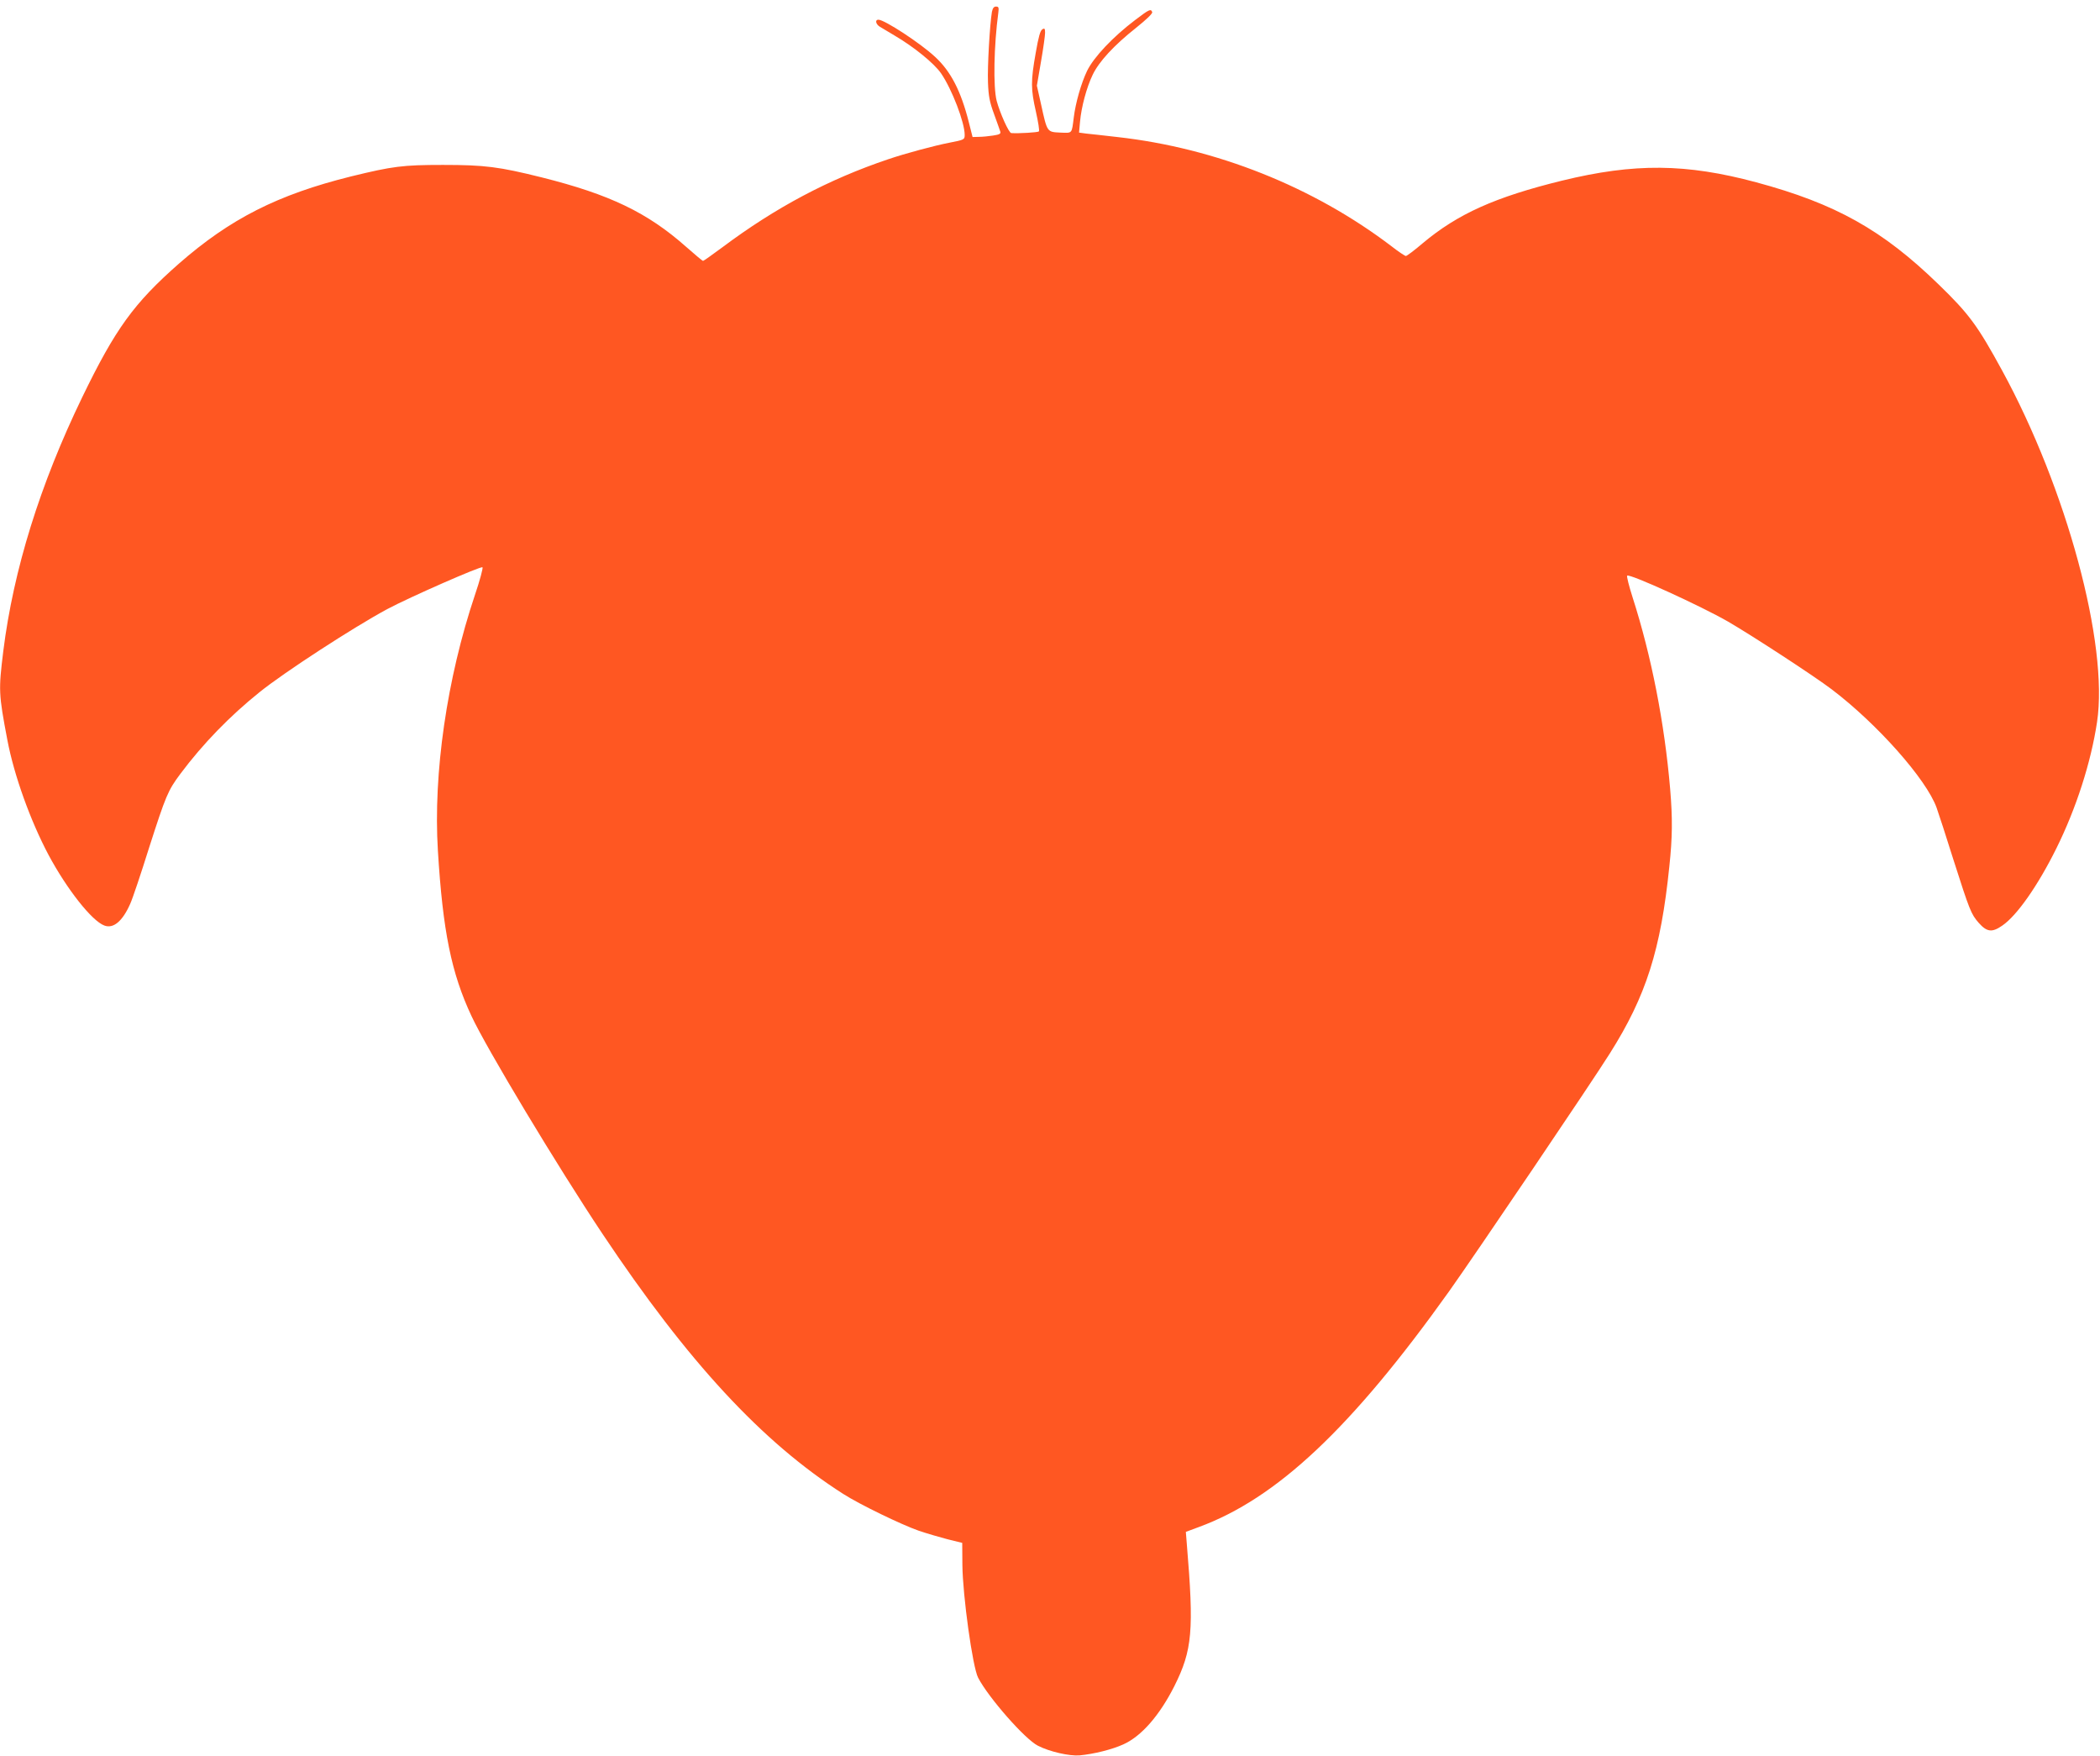
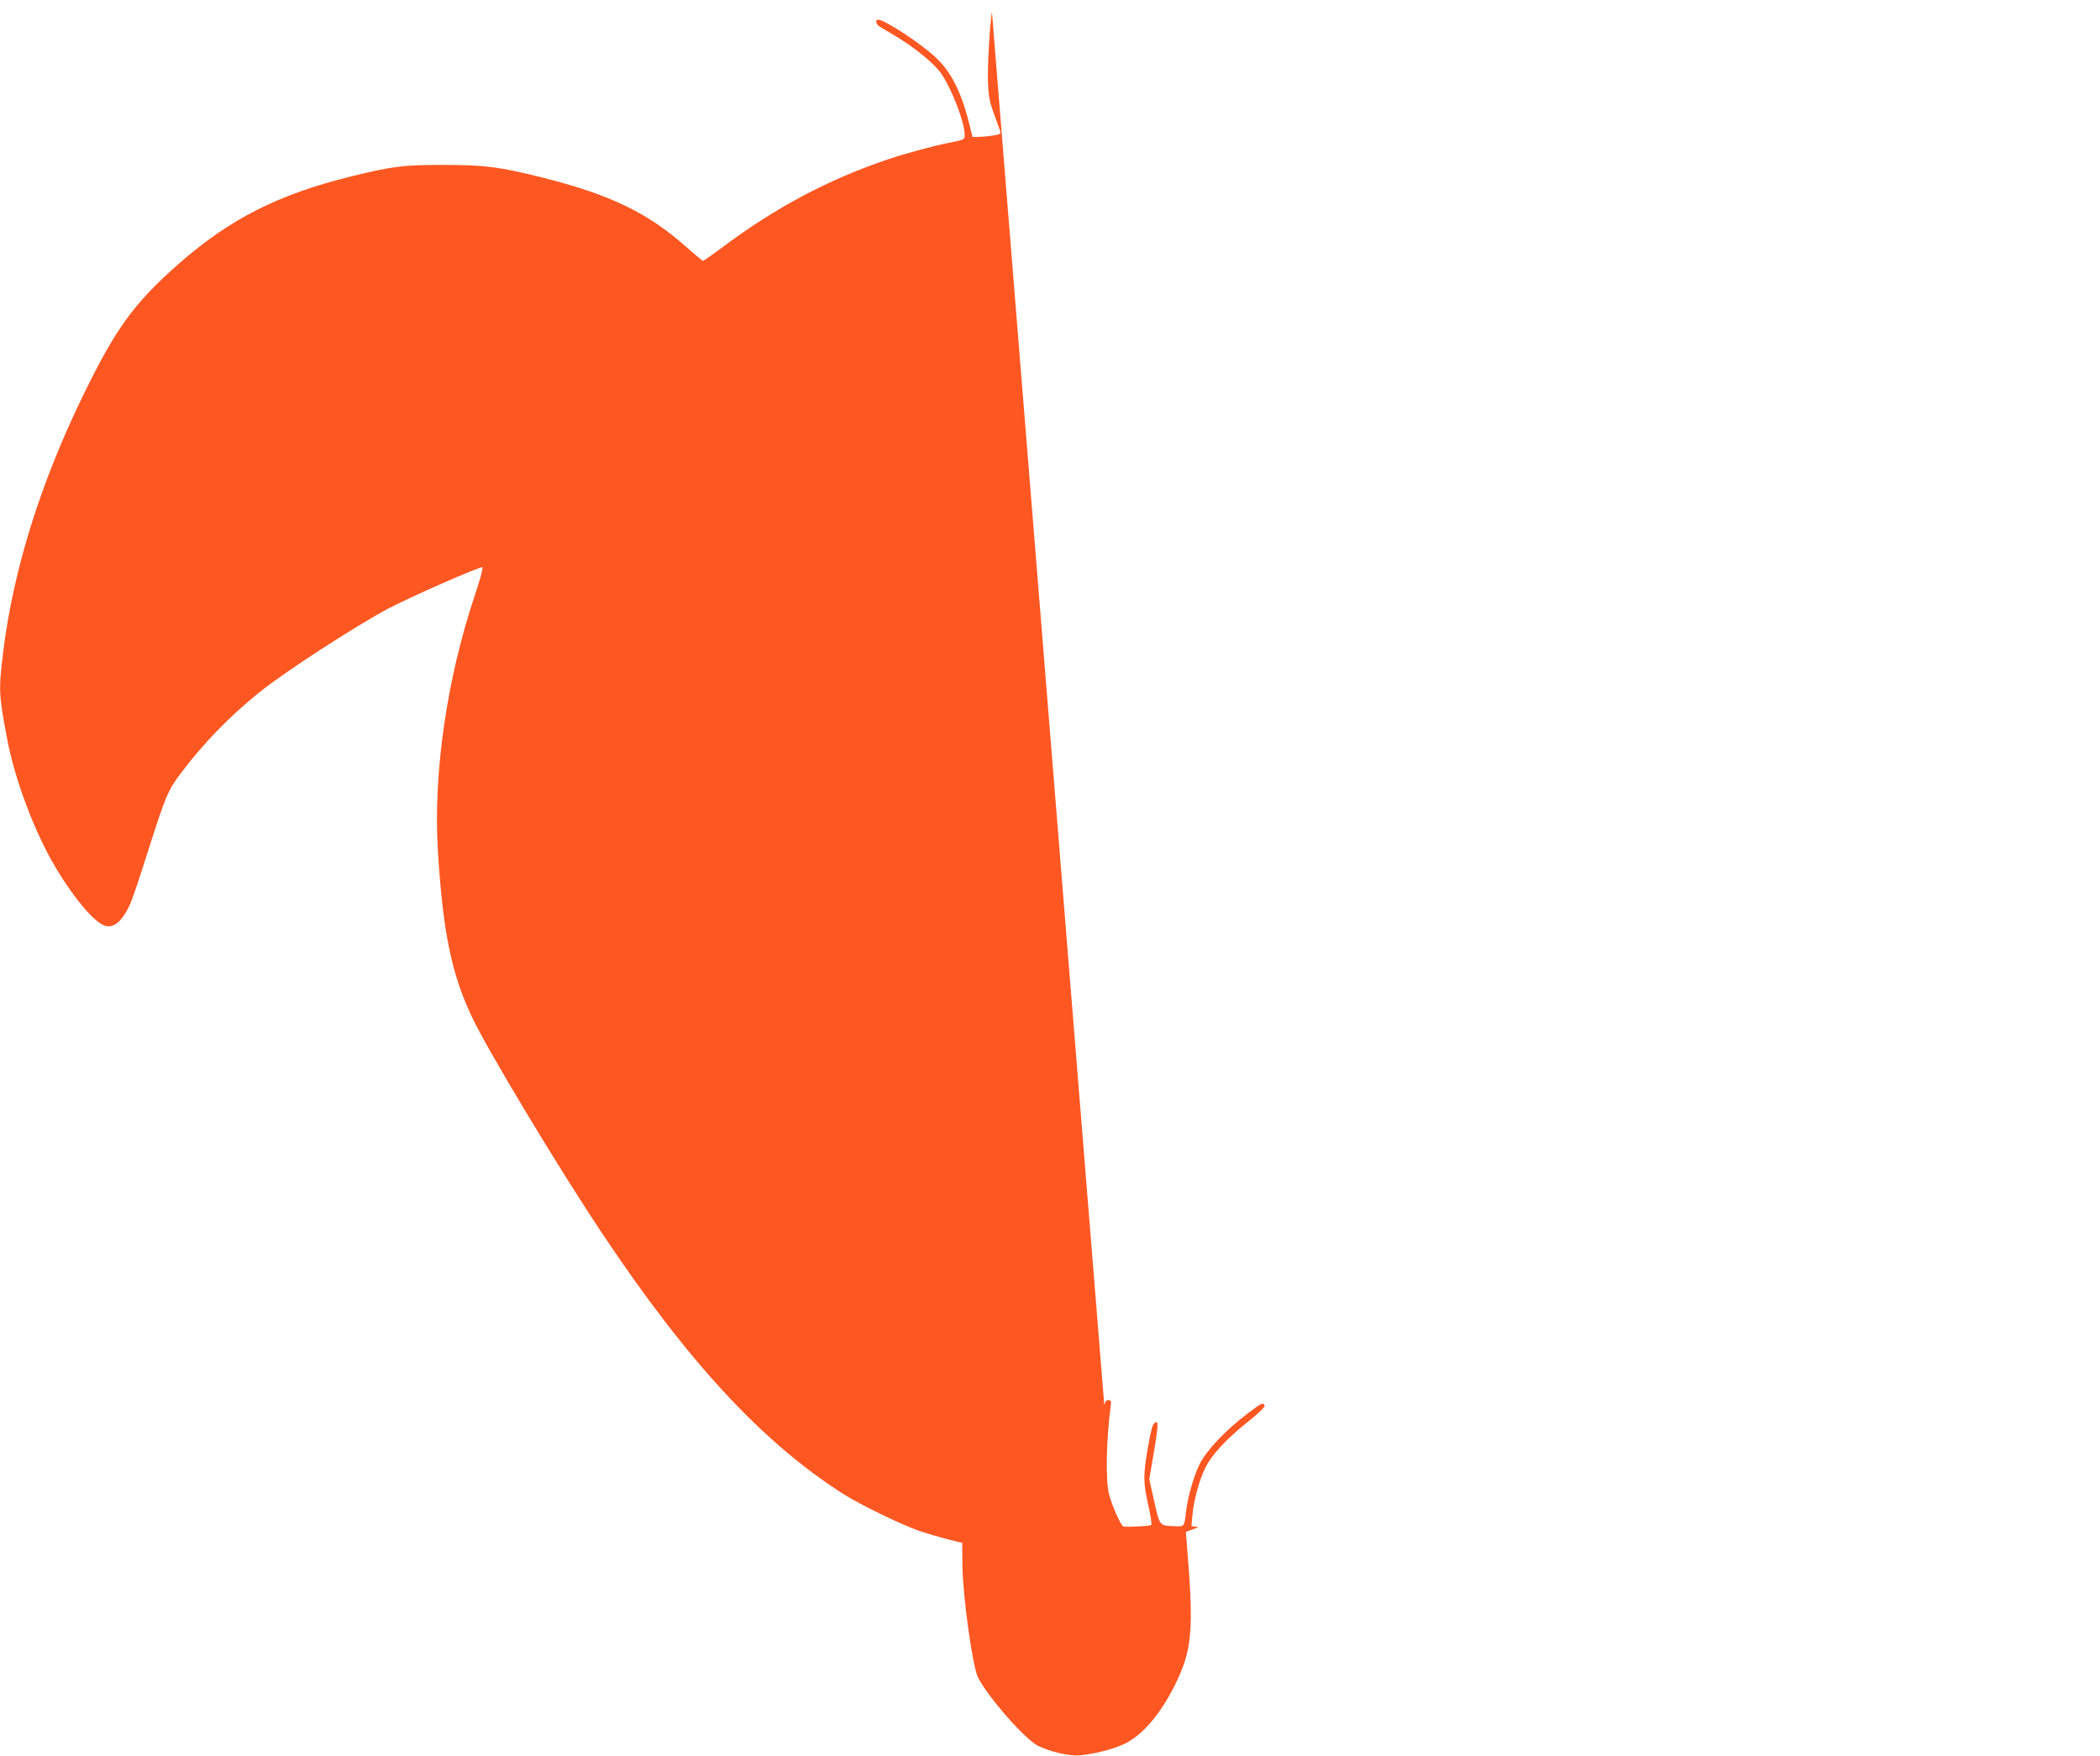
<svg xmlns="http://www.w3.org/2000/svg" version="1.0" width="1280pt" height="1070pt" viewBox="0 0 1280 1070" preserveAspectRatio="xMidYMid meet">
  <g transform="translate(0,1070) scale(0.1,-0.1)" fill="#ff5722" stroke="none">
-     <path d="M6046 10628 c-13 -78 -28 -336 -24 -430 3 -84 10 -120 37 -193 18 -49 35 -98 38 -107 4 -13 -4 -18 -44 -24 -26 -4 -65 -8 -86 -8 l-39 -1 -23 91 c-48 190 -110 310 -206 398 -89 83 -308 226 -345 226 -22 0 -16 -28 9 -43 12 -7 51 -31 87 -52 120 -70 244 -171 286 -232 66 -96 144 -299 144 -375 0 -29 -3 -30 -95 -48 -88 -17 -267 -65 -370 -100 -365 -123 -687 -294 -1012 -537 -61 -45 -114 -83 -118 -83 -3 0 -50 39 -103 86 -236 209 -465 319 -880 423 -261 65 -347 76 -602 76 -246 0 -306 -8 -560 -70 -447 -111 -737 -258 -1050 -532 -274 -241 -387 -397 -589 -814 -257 -531 -419 -1051 -481 -1547 -29 -238 -29 -258 25 -542 41 -216 141 -493 251 -700 112 -209 264 -402 340 -430 55 -21 111 26 158 133 13 28 65 182 115 342 102 317 114 347 191 450 137 183 300 351 482 497 150 121 572 395 778 506 137 73 572 264 581 255 4 -4 -16 -80 -46 -168 -171 -509 -255 -1088 -226 -1558 30 -491 82 -747 205 -1009 91 -196 524 -916 799 -1328 520 -779 973 -1269 1467 -1584 100 -64 354 -187 460 -224 47 -16 126 -39 175 -52 l90 -22 1 -136 c2 -185 62 -621 96 -686 63 -121 285 -374 364 -414 72 -37 193 -64 254 -59 87 8 199 36 267 67 111 50 221 177 311 355 110 220 120 339 76 865 l-6 75 78 29 c477 175 932 604 1526 1436 156 219 875 1282 980 1450 222 351 311 632 363 1140 19 176 20 295 5 472 -34 400 -114 810 -229 1168 -22 69 -37 128 -33 132 14 14 448 -184 615 -280 148 -86 524 -331 632 -413 277 -210 577 -548 639 -721 14 -40 60 -180 101 -312 101 -316 109 -336 156 -390 50 -56 81 -60 144 -16 89 61 217 244 329 470 121 244 211 524 248 770 71 473 -185 1421 -579 2143 -149 273 -201 344 -388 525 -341 331 -627 491 -1110 621 -428 115 -743 118 -1185 10 -407 -100 -634 -202 -848 -381 -50 -43 -97 -78 -103 -78 -5 0 -45 26 -87 59 -477 363 -1071 599 -1672 666 -80 9 -165 19 -189 21 l-44 6 6 66 c8 90 40 209 77 286 38 80 129 179 264 286 65 52 102 88 99 96 -8 22 -17 18 -104 -48 -136 -103 -252 -226 -293 -310 -36 -75 -70 -194 -81 -283 -13 -102 -7 -96 -83 -93 -80 4 -79 1 -116 170 l-26 116 25 146 c14 80 25 159 25 176 0 26 -3 30 -17 21 -12 -7 -23 -44 -40 -143 -31 -174 -30 -221 1 -358 14 -63 23 -117 18 -121 -6 -6 -122 -13 -168 -10 -15 1 -69 122 -89 196 -22 86 -17 337 10 538 4 31 2 37 -14 37 -13 0 -20 -9 -25 -32z" />
+     <path d="M6046 10628 c-13 -78 -28 -336 -24 -430 3 -84 10 -120 37 -193 18 -49 35 -98 38 -107 4 -13 -4 -18 -44 -24 -26 -4 -65 -8 -86 -8 l-39 -1 -23 91 c-48 190 -110 310 -206 398 -89 83 -308 226 -345 226 -22 0 -16 -28 9 -43 12 -7 51 -31 87 -52 120 -70 244 -171 286 -232 66 -96 144 -299 144 -375 0 -29 -3 -30 -95 -48 -88 -17 -267 -65 -370 -100 -365 -123 -687 -294 -1012 -537 -61 -45 -114 -83 -118 -83 -3 0 -50 39 -103 86 -236 209 -465 319 -880 423 -261 65 -347 76 -602 76 -246 0 -306 -8 -560 -70 -447 -111 -737 -258 -1050 -532 -274 -241 -387 -397 -589 -814 -257 -531 -419 -1051 -481 -1547 -29 -238 -29 -258 25 -542 41 -216 141 -493 251 -700 112 -209 264 -402 340 -430 55 -21 111 26 158 133 13 28 65 182 115 342 102 317 114 347 191 450 137 183 300 351 482 497 150 121 572 395 778 506 137 73 572 264 581 255 4 -4 -16 -80 -46 -168 -171 -509 -255 -1088 -226 -1558 30 -491 82 -747 205 -1009 91 -196 524 -916 799 -1328 520 -779 973 -1269 1467 -1584 100 -64 354 -187 460 -224 47 -16 126 -39 175 -52 l90 -22 1 -136 c2 -185 62 -621 96 -686 63 -121 285 -374 364 -414 72 -37 193 -64 254 -59 87 8 199 36 267 67 111 50 221 177 311 355 110 220 120 339 76 865 l-6 75 78 29 l-44 6 6 66 c8 90 40 209 77 286 38 80 129 179 264 286 65 52 102 88 99 96 -8 22 -17 18 -104 -48 -136 -103 -252 -226 -293 -310 -36 -75 -70 -194 -81 -283 -13 -102 -7 -96 -83 -93 -80 4 -79 1 -116 170 l-26 116 25 146 c14 80 25 159 25 176 0 26 -3 30 -17 21 -12 -7 -23 -44 -40 -143 -31 -174 -30 -221 1 -358 14 -63 23 -117 18 -121 -6 -6 -122 -13 -168 -10 -15 1 -69 122 -89 196 -22 86 -17 337 10 538 4 31 2 37 -14 37 -13 0 -20 -9 -25 -32z" />
  </g>
</svg>